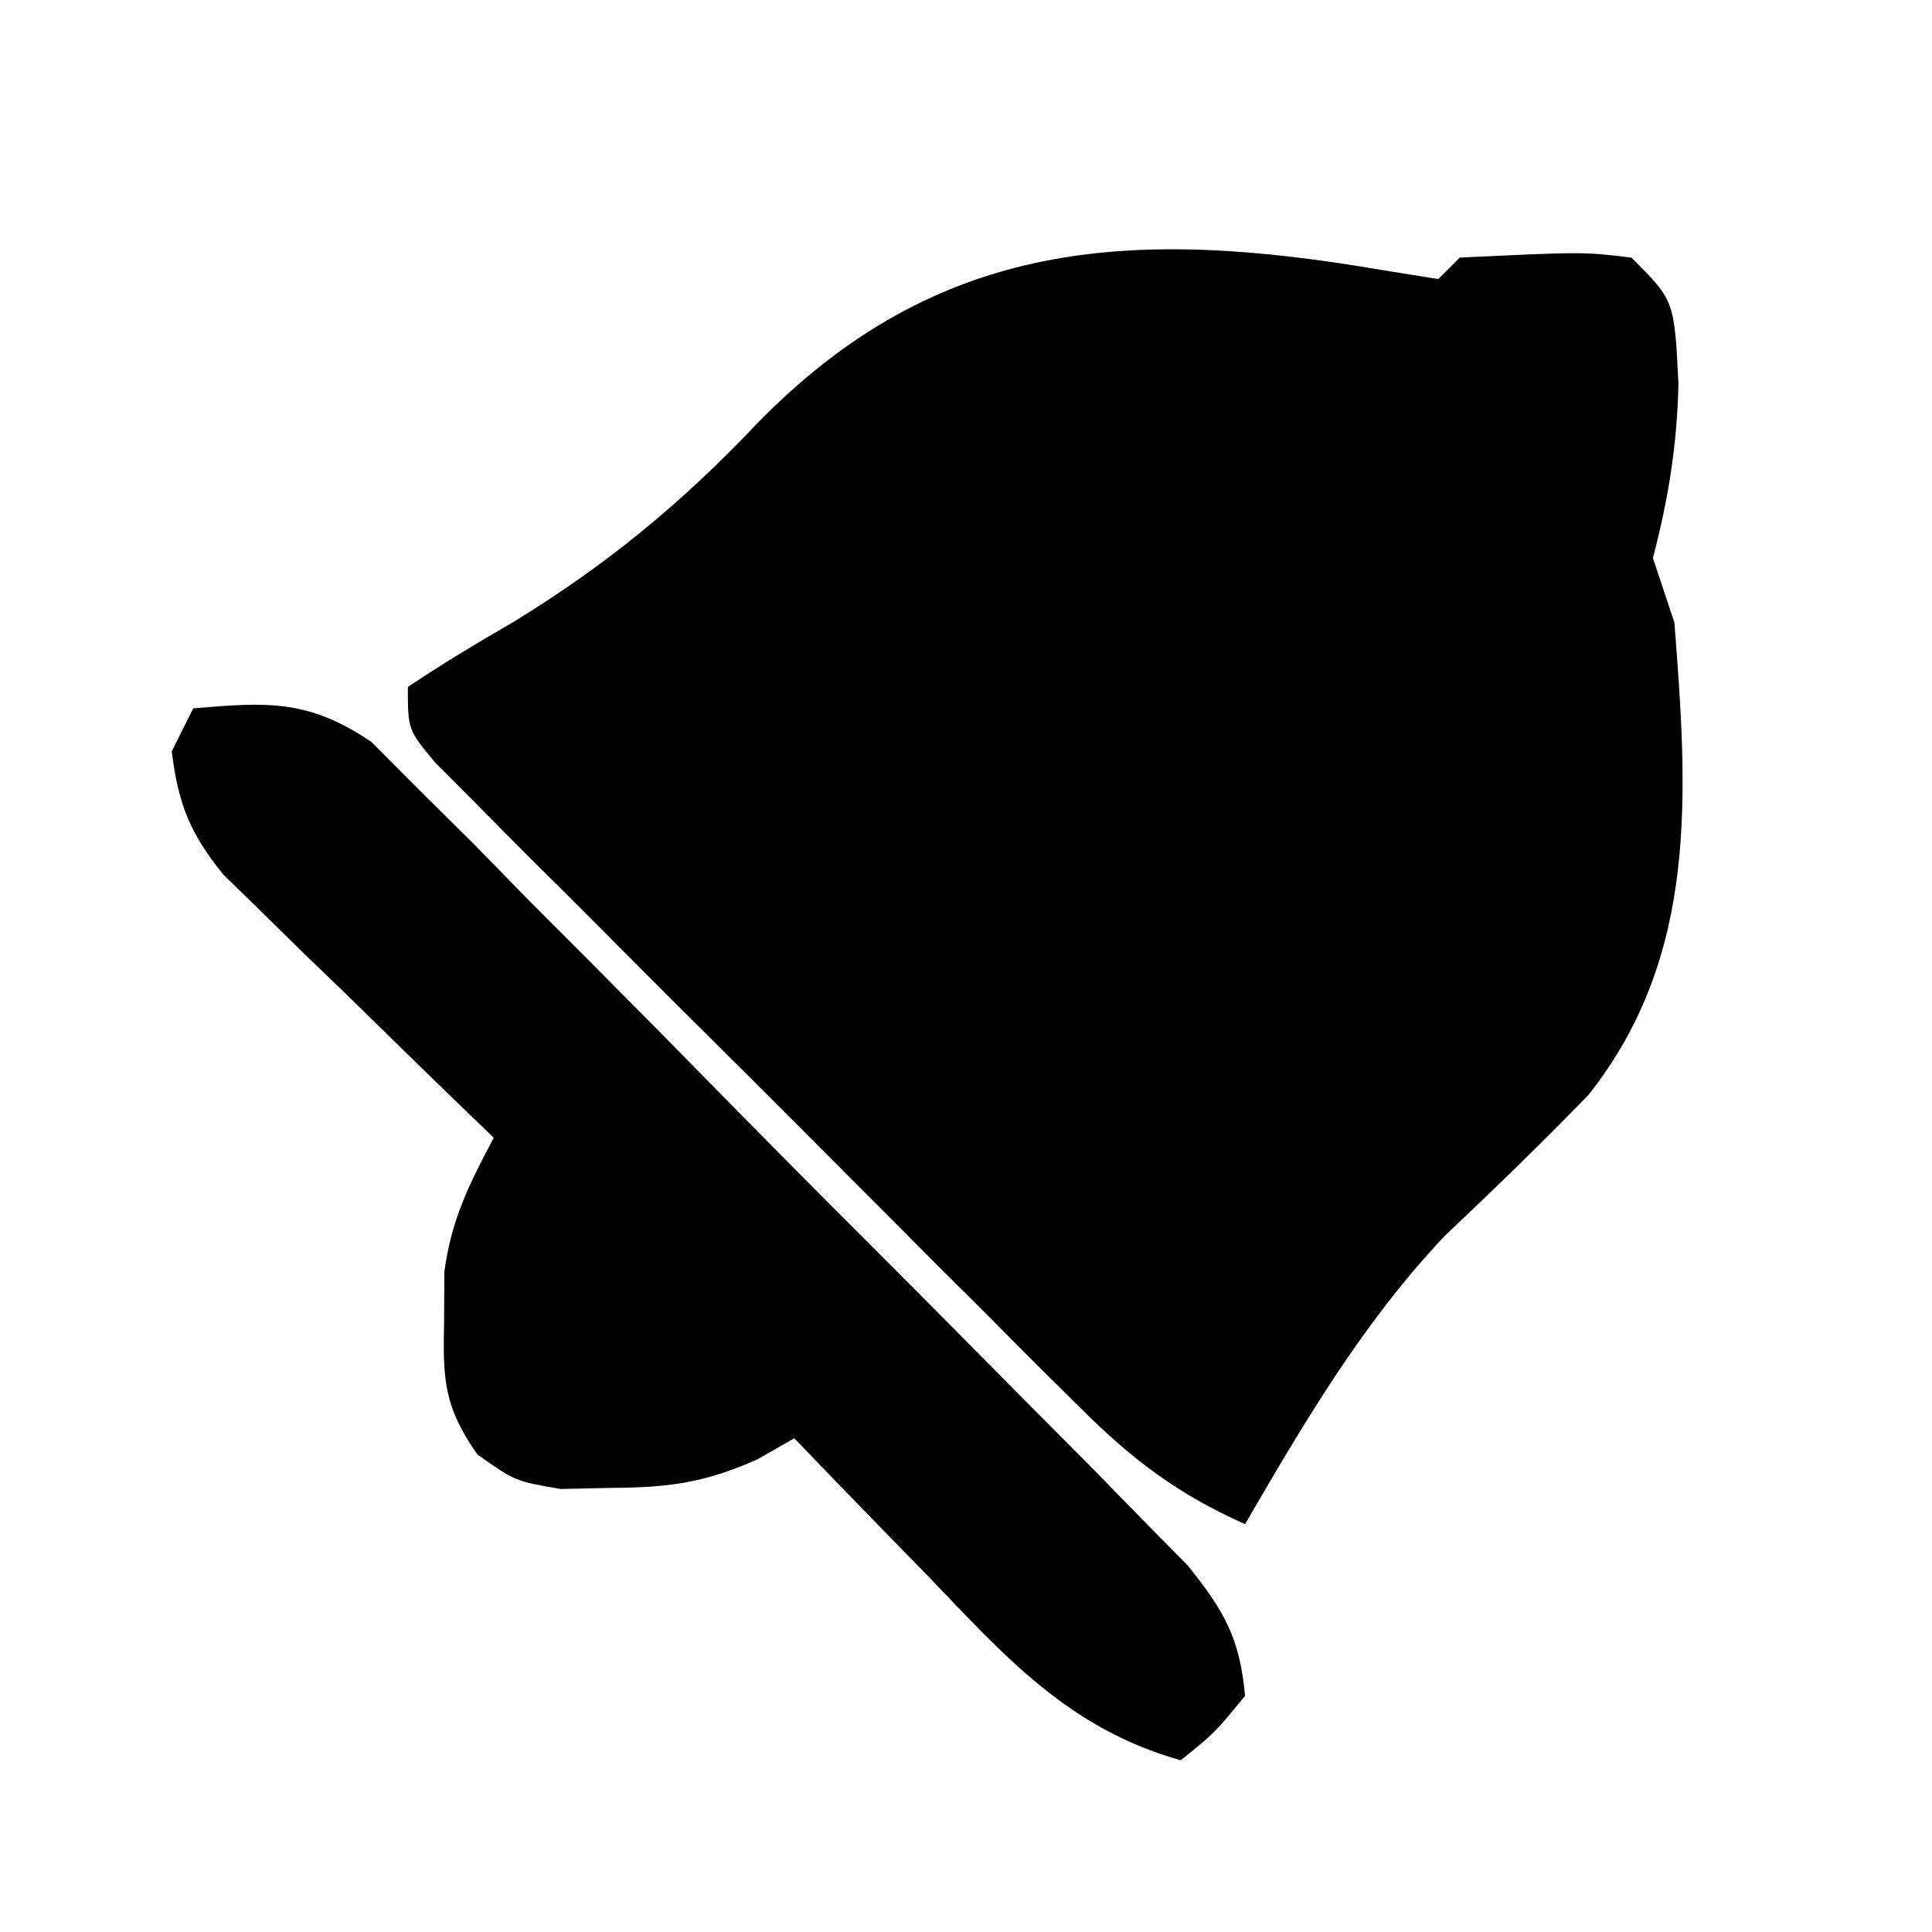
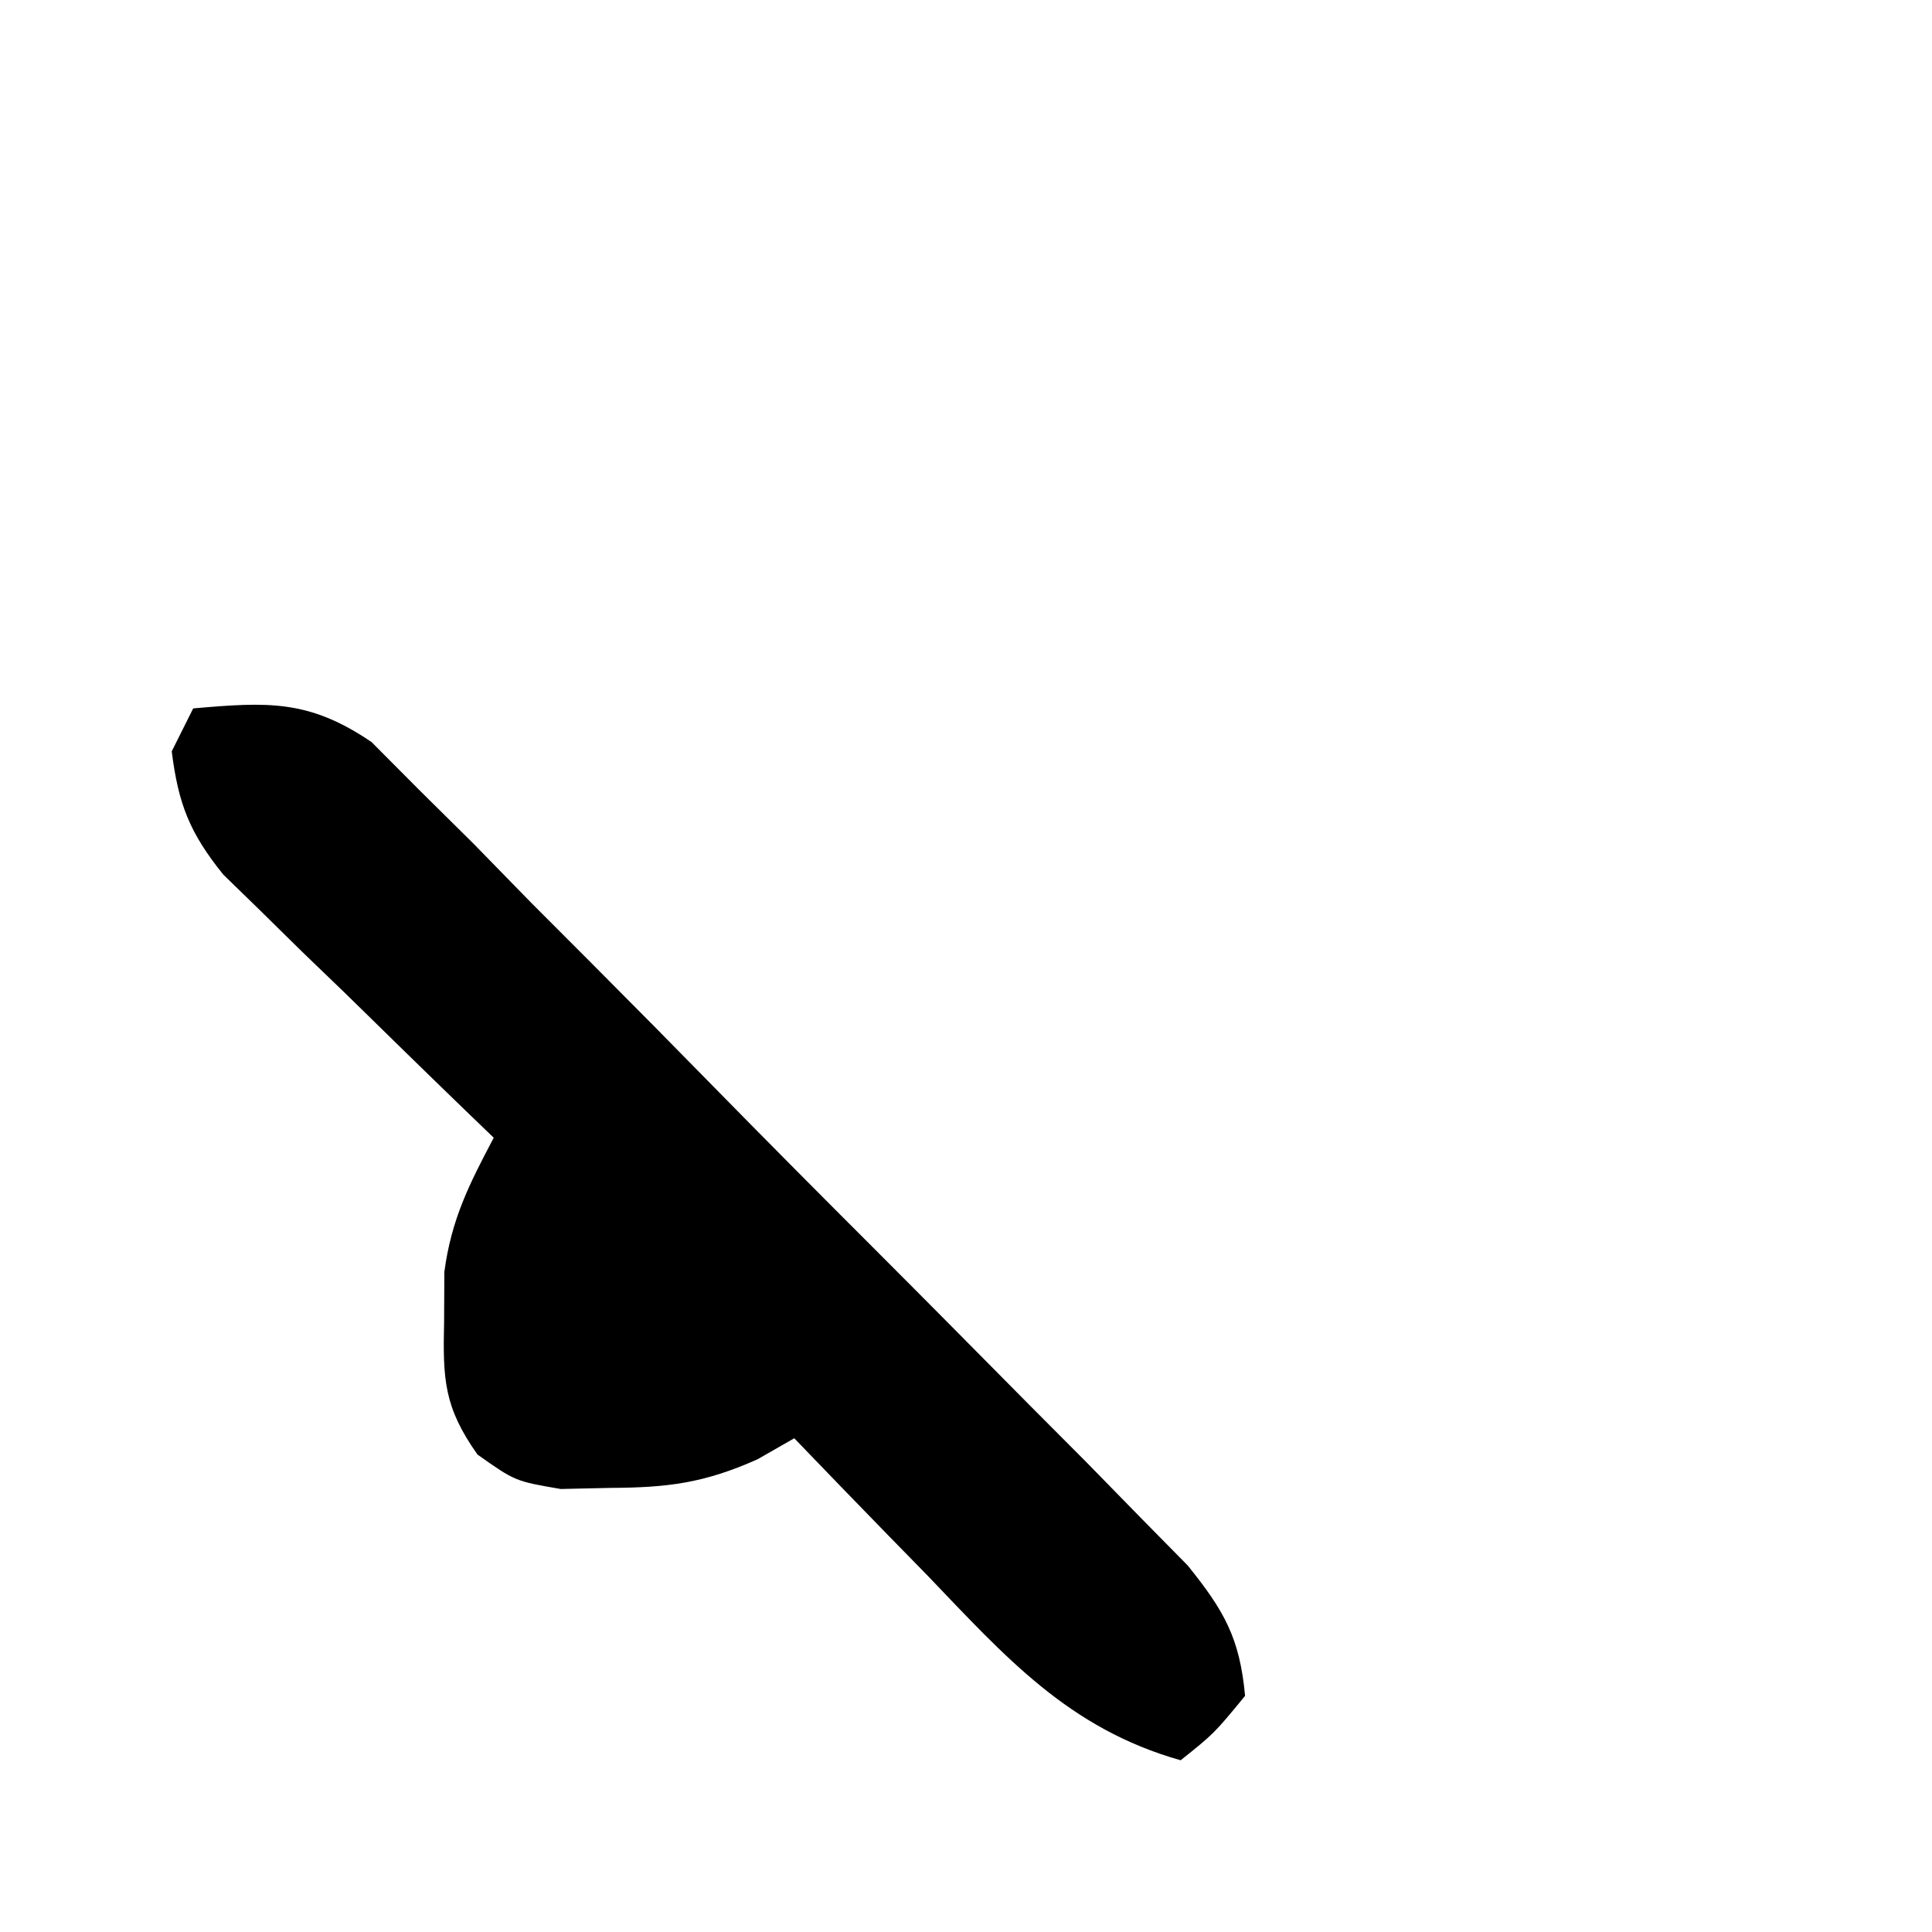
<svg xmlns="http://www.w3.org/2000/svg" width="90" height="90" viewBox="0 0 90 90" fill="none">
-   <path d="M64.371 12.578C65.672 12.787 65.672 12.787 67 13C67.33 12.67 67.66 12.34 68 12C73.736 11.727 73.736 11.727 76 12C78 14 78 14 78.188 17.875C78.125 20.748 77.721 23.219 77 26C77.495 27.485 77.495 27.485 78 29C78.616 36.95 79.145 44.507 74 51C71.831 53.245 69.595 55.4 67.328 57.547C63.512 61.568 60.776 66.225 58 71C54.877 69.612 52.747 67.999 50.333 65.592C49.633 64.898 48.932 64.204 48.211 63.488C47.093 62.365 47.093 62.365 45.953 61.219C44.796 60.065 44.796 60.065 43.616 58.888C41.99 57.263 40.366 55.635 38.745 54.005C36.252 51.502 33.75 49.011 31.246 46.52C29.669 44.941 28.092 43.361 26.516 41.781C25.763 41.032 25.01 40.283 24.234 39.512C23.546 38.818 22.858 38.123 22.149 37.408C21.54 36.797 20.93 36.186 20.302 35.556C19 34 19 34 19 32C20.586 30.939 22.222 29.953 23.875 29C28.264 26.314 31.707 23.479 35.25 19.75C43.661 11.103 52.729 10.582 64.371 12.578Z" fill="black" />
-   <path d="M9 33C12.466 32.698 14.382 32.58 17.309 34.568C18.404 35.669 18.404 35.669 19.521 36.792C20.358 37.62 21.195 38.448 22.058 39.301C22.942 40.207 23.827 41.113 24.738 42.047C25.66 42.97 26.581 43.892 27.53 44.843C29.477 46.794 31.413 48.755 33.342 50.725C35.813 53.246 38.303 55.748 40.8 58.243C43.184 60.628 45.555 63.025 47.926 65.422C48.821 66.32 49.715 67.218 50.637 68.143C51.869 69.404 51.869 69.404 53.126 70.69C53.852 71.428 54.578 72.165 55.326 72.924C57.031 75.038 57.754 76.308 58 79C56.562 80.75 56.562 80.75 55 82C49.773 80.524 46.832 77.178 43.188 73.375C42.291 72.459 42.291 72.459 41.377 71.523C39.911 70.022 38.455 68.512 37 67C36.151 67.485 36.151 67.485 35.285 67.981C32.813 69.083 31.129 69.299 28.438 69.312C27.673 69.329 26.909 69.346 26.121 69.363C24 69 24 69 22.242 67.758C20.676 65.541 20.628 64.257 20.688 61.562C20.691 60.801 20.695 60.039 20.699 59.254C21.027 56.797 21.852 55.176 23 53C22.581 52.597 22.162 52.194 21.731 51.778C19.833 49.944 17.948 48.097 16.062 46.25C15.403 45.616 14.744 44.982 14.065 44.328C13.436 43.709 12.808 43.091 12.16 42.453C11.579 41.888 10.998 41.322 10.399 40.739C8.834 38.794 8.31 37.465 8 35C8.33 34.34 8.66 33.68 9 33Z" fill="black" />
+   <path d="M9 33C12.466 32.698 14.382 32.58 17.309 34.568C18.404 35.669 18.404 35.669 19.521 36.792C20.358 37.62 21.195 38.448 22.058 39.301C22.942 40.207 23.827 41.113 24.738 42.047C25.66 42.97 26.581 43.892 27.53 44.843C29.477 46.794 31.413 48.755 33.342 50.725C35.813 53.246 38.303 55.748 40.8 58.243C43.184 60.628 45.555 63.025 47.926 65.422C48.821 66.32 49.715 67.218 50.637 68.143C51.869 69.404 51.869 69.404 53.126 70.69C53.852 71.428 54.578 72.165 55.326 72.924C57.031 75.038 57.754 76.308 58 79C56.562 80.75 56.562 80.75 55 82C49.773 80.524 46.832 77.178 43.188 73.375C42.291 72.459 42.291 72.459 41.377 71.523C39.911 70.022 38.455 68.512 37 67C36.151 67.485 36.151 67.485 35.285 67.981C32.813 69.083 31.129 69.299 28.438 69.312C27.673 69.329 26.909 69.346 26.121 69.363C24 69 24 69 22.242 67.758C20.676 65.541 20.628 64.257 20.688 61.562C20.691 60.801 20.695 60.039 20.699 59.254C21.027 56.797 21.852 55.176 23 53C22.581 52.597 22.162 52.194 21.731 51.778C19.833 49.944 17.948 48.097 16.062 46.25C15.403 45.616 14.744 44.982 14.065 44.328C13.436 43.709 12.808 43.091 12.16 42.453C11.579 41.888 10.998 41.322 10.399 40.739C8.834 38.794 8.31 37.465 8 35C8.33 34.34 8.66 33.68 9 33" fill="black" />
</svg>